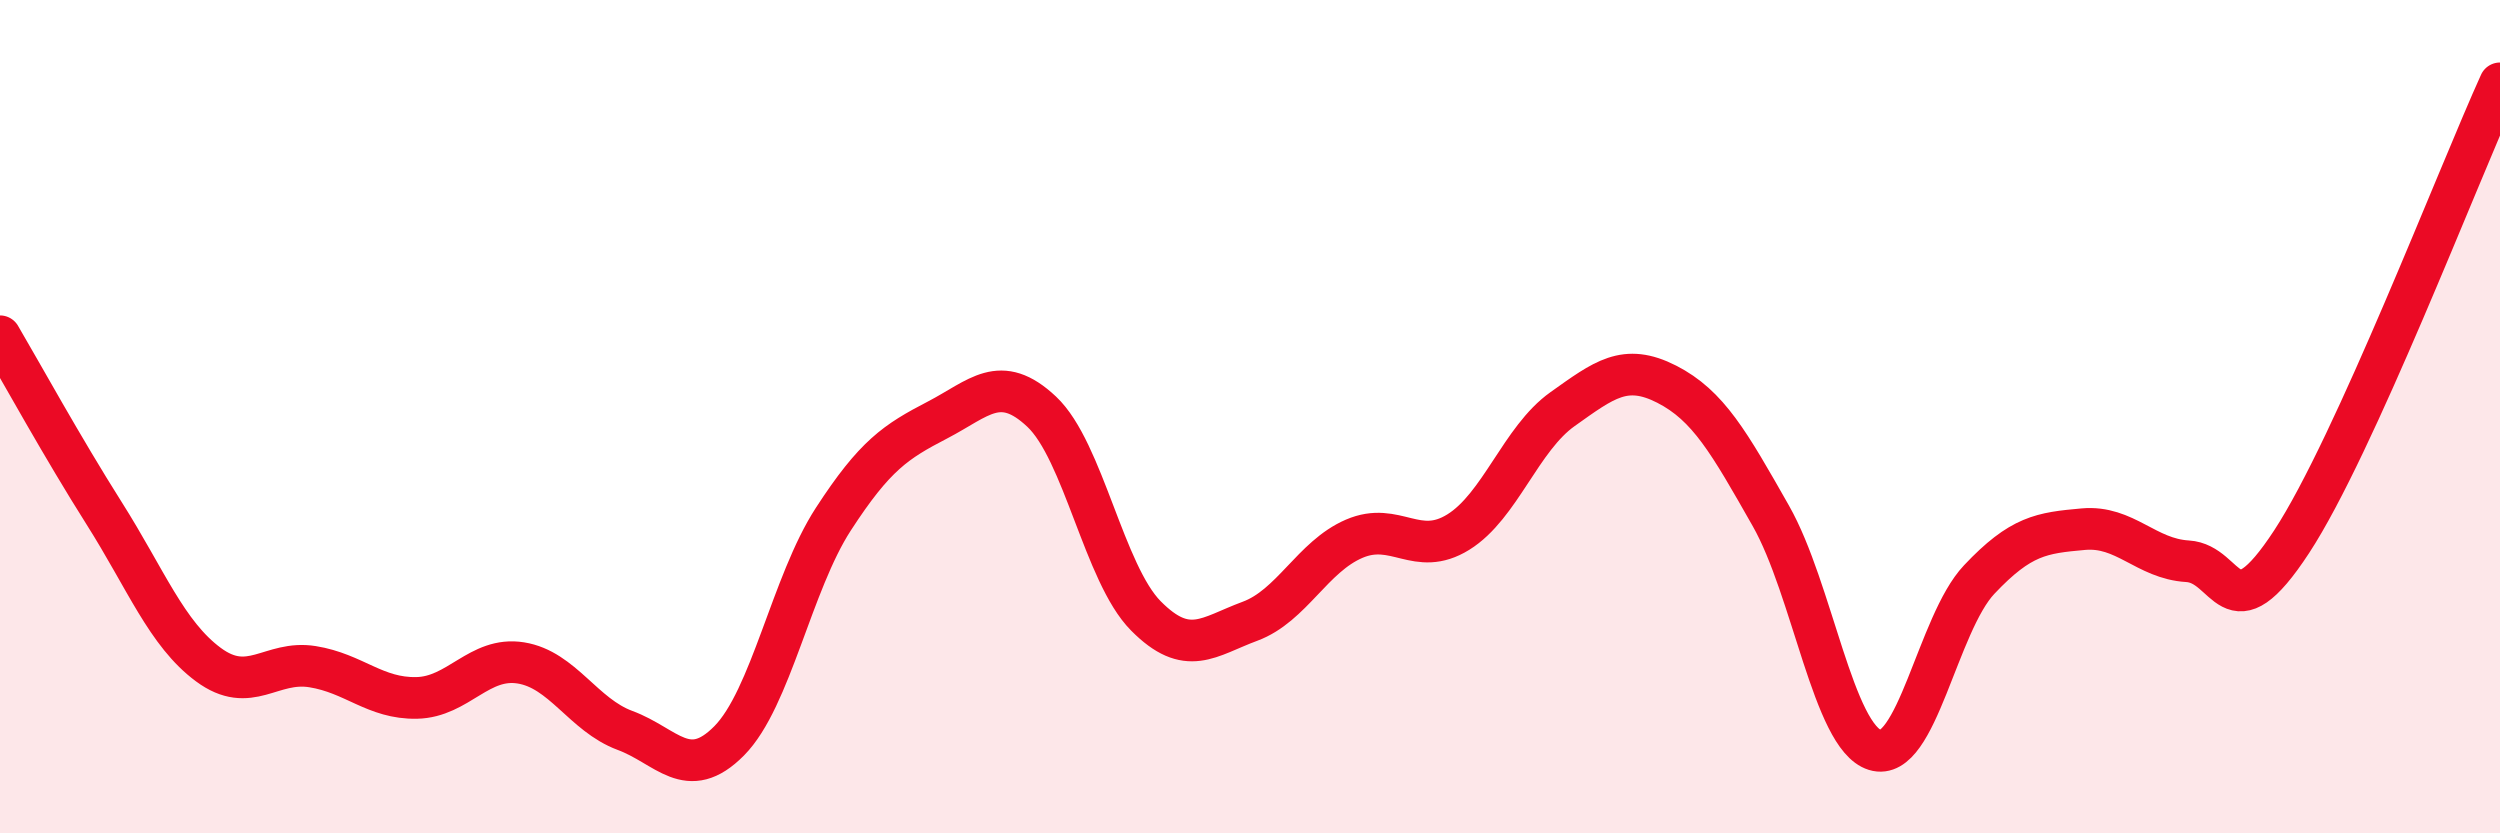
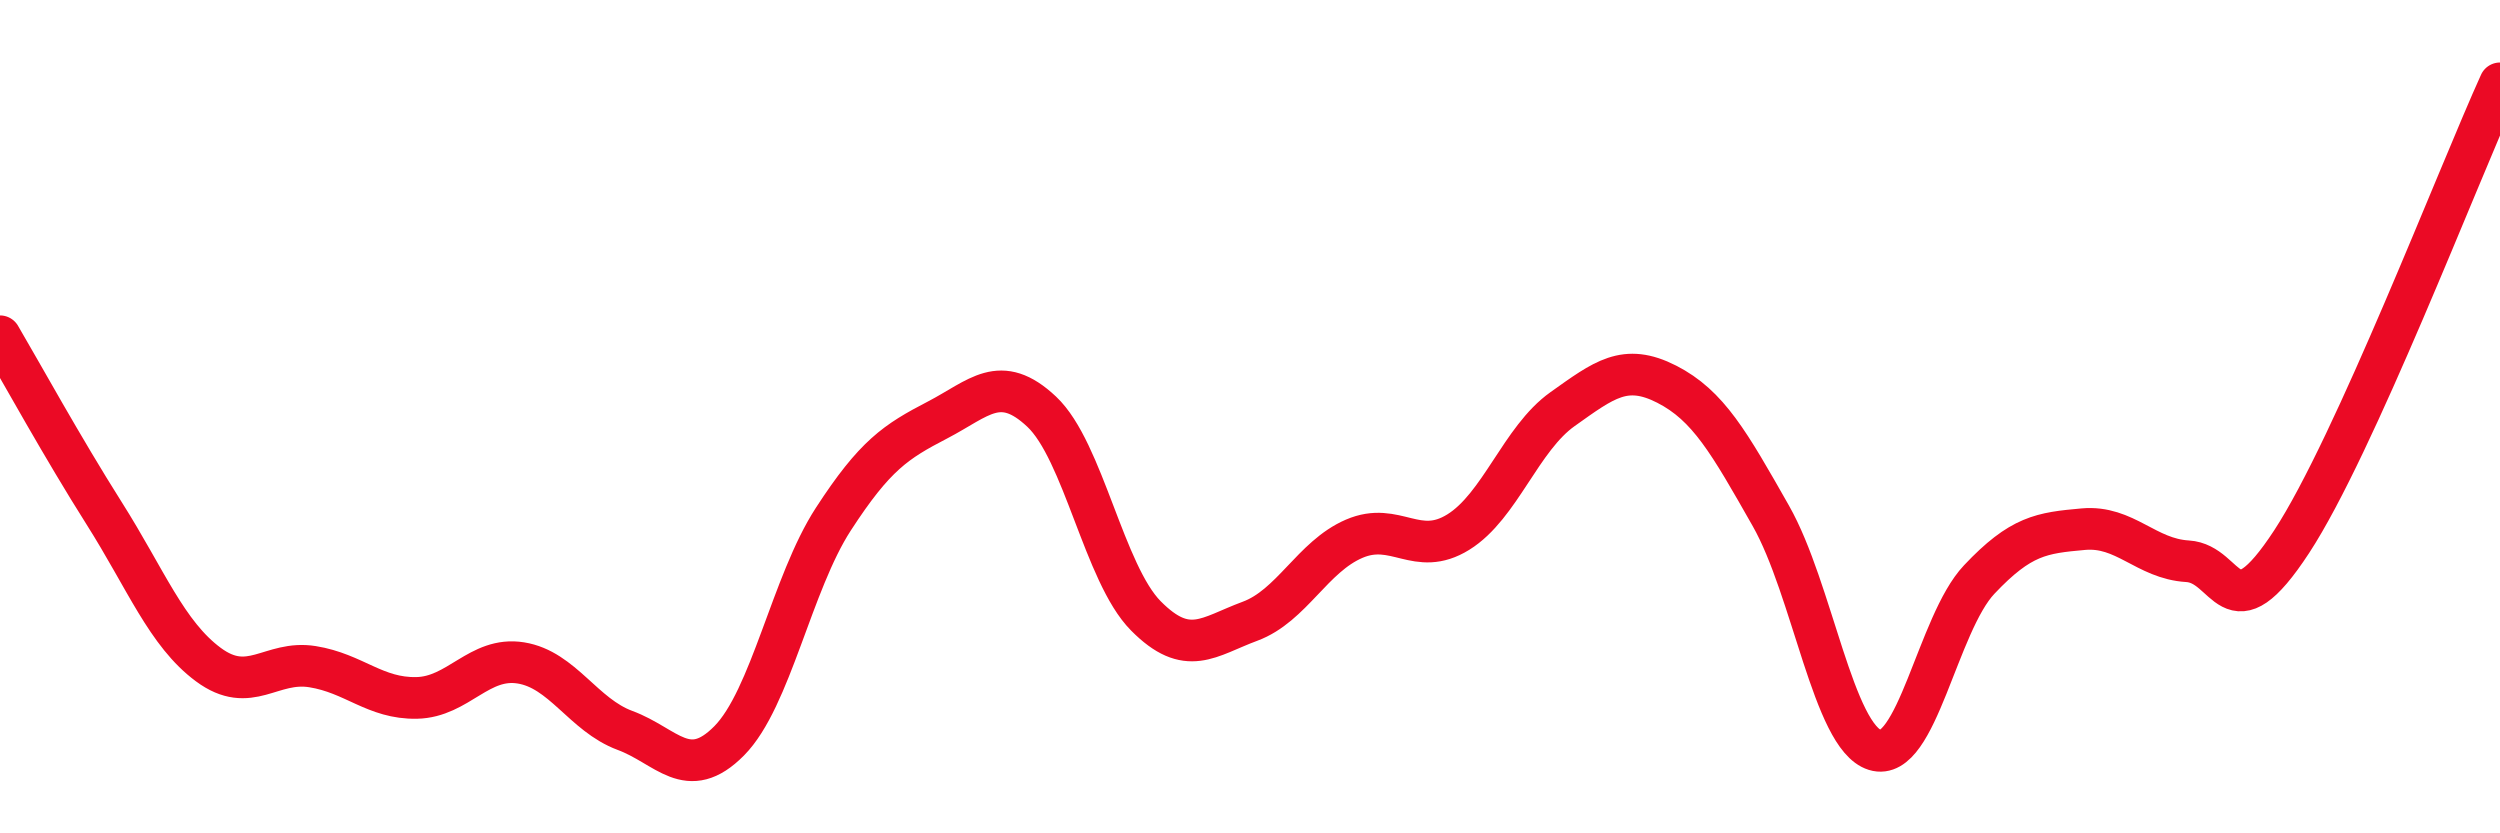
<svg xmlns="http://www.w3.org/2000/svg" width="60" height="20" viewBox="0 0 60 20">
-   <path d="M 0,8.07 C 0.5,8.92 1.5,10.74 2.5,12.32 C 3.5,13.9 4,15.21 5,15.95 C 6,16.69 6.5,15.84 7.5,16 C 8.5,16.16 9,16.77 10,16.75 C 11,16.73 11.5,15.75 12.5,15.91 C 13.5,16.07 14,17.16 15,17.53 C 16,17.9 16.5,18.79 17.5,17.78 C 18.5,16.77 19,14 20,12.46 C 21,10.92 21.5,10.6 22.5,10.08 C 23.5,9.56 24,8.94 25,9.88 C 26,10.82 26.5,13.77 27.5,14.78 C 28.5,15.79 29,15.28 30,14.91 C 31,14.54 31.5,13.36 32.5,12.93 C 33.5,12.5 34,13.39 35,12.77 C 36,12.15 36.5,10.53 37.5,9.82 C 38.5,9.11 39,8.71 40,9.22 C 41,9.73 41.5,10.62 42.5,12.38 C 43.5,14.14 44,17.69 45,18 C 46,18.31 46.5,14.97 47.5,13.91 C 48.5,12.85 49,12.79 50,12.7 C 51,12.61 51.5,13.41 52.5,13.47 C 53.5,13.53 53.5,15.29 55,13 C 56.5,10.71 59,4.2 60,2L60 20L0 20Z" fill="#EB0A25" opacity="0.1" stroke-linecap="round" stroke-linejoin="round" />
  <path d="M 0,8.07 C 0.5,8.92 1.5,10.74 2.5,12.32 C 3.5,13.9 4,15.21 5,15.95 C 6,16.69 6.5,15.84 7.5,16 C 8.5,16.16 9,16.77 10,16.75 C 11,16.73 11.5,15.75 12.5,15.91 C 13.5,16.07 14,17.16 15,17.53 C 16,17.9 16.5,18.79 17.5,17.78 C 18.5,16.77 19,14 20,12.46 C 21,10.92 21.5,10.6 22.5,10.08 C 23.5,9.56 24,8.94 25,9.88 C 26,10.82 26.5,13.77 27.5,14.78 C 28.5,15.79 29,15.28 30,14.91 C 31,14.54 31.5,13.36 32.5,12.93 C 33.5,12.5 34,13.39 35,12.77 C 36,12.15 36.5,10.53 37.5,9.82 C 38.5,9.11 39,8.71 40,9.22 C 41,9.73 41.5,10.62 42.5,12.38 C 43.5,14.14 44,17.69 45,18 C 46,18.31 46.5,14.97 47.5,13.91 C 48.5,12.85 49,12.79 50,12.7 C 51,12.61 51.5,13.41 52.5,13.47 C 53.5,13.53 53.5,15.29 55,13 C 56.5,10.71 59,4.2 60,2" stroke="#EB0A25" stroke-width="1" fill="none" stroke-linecap="round" stroke-linejoin="round" />
</svg>